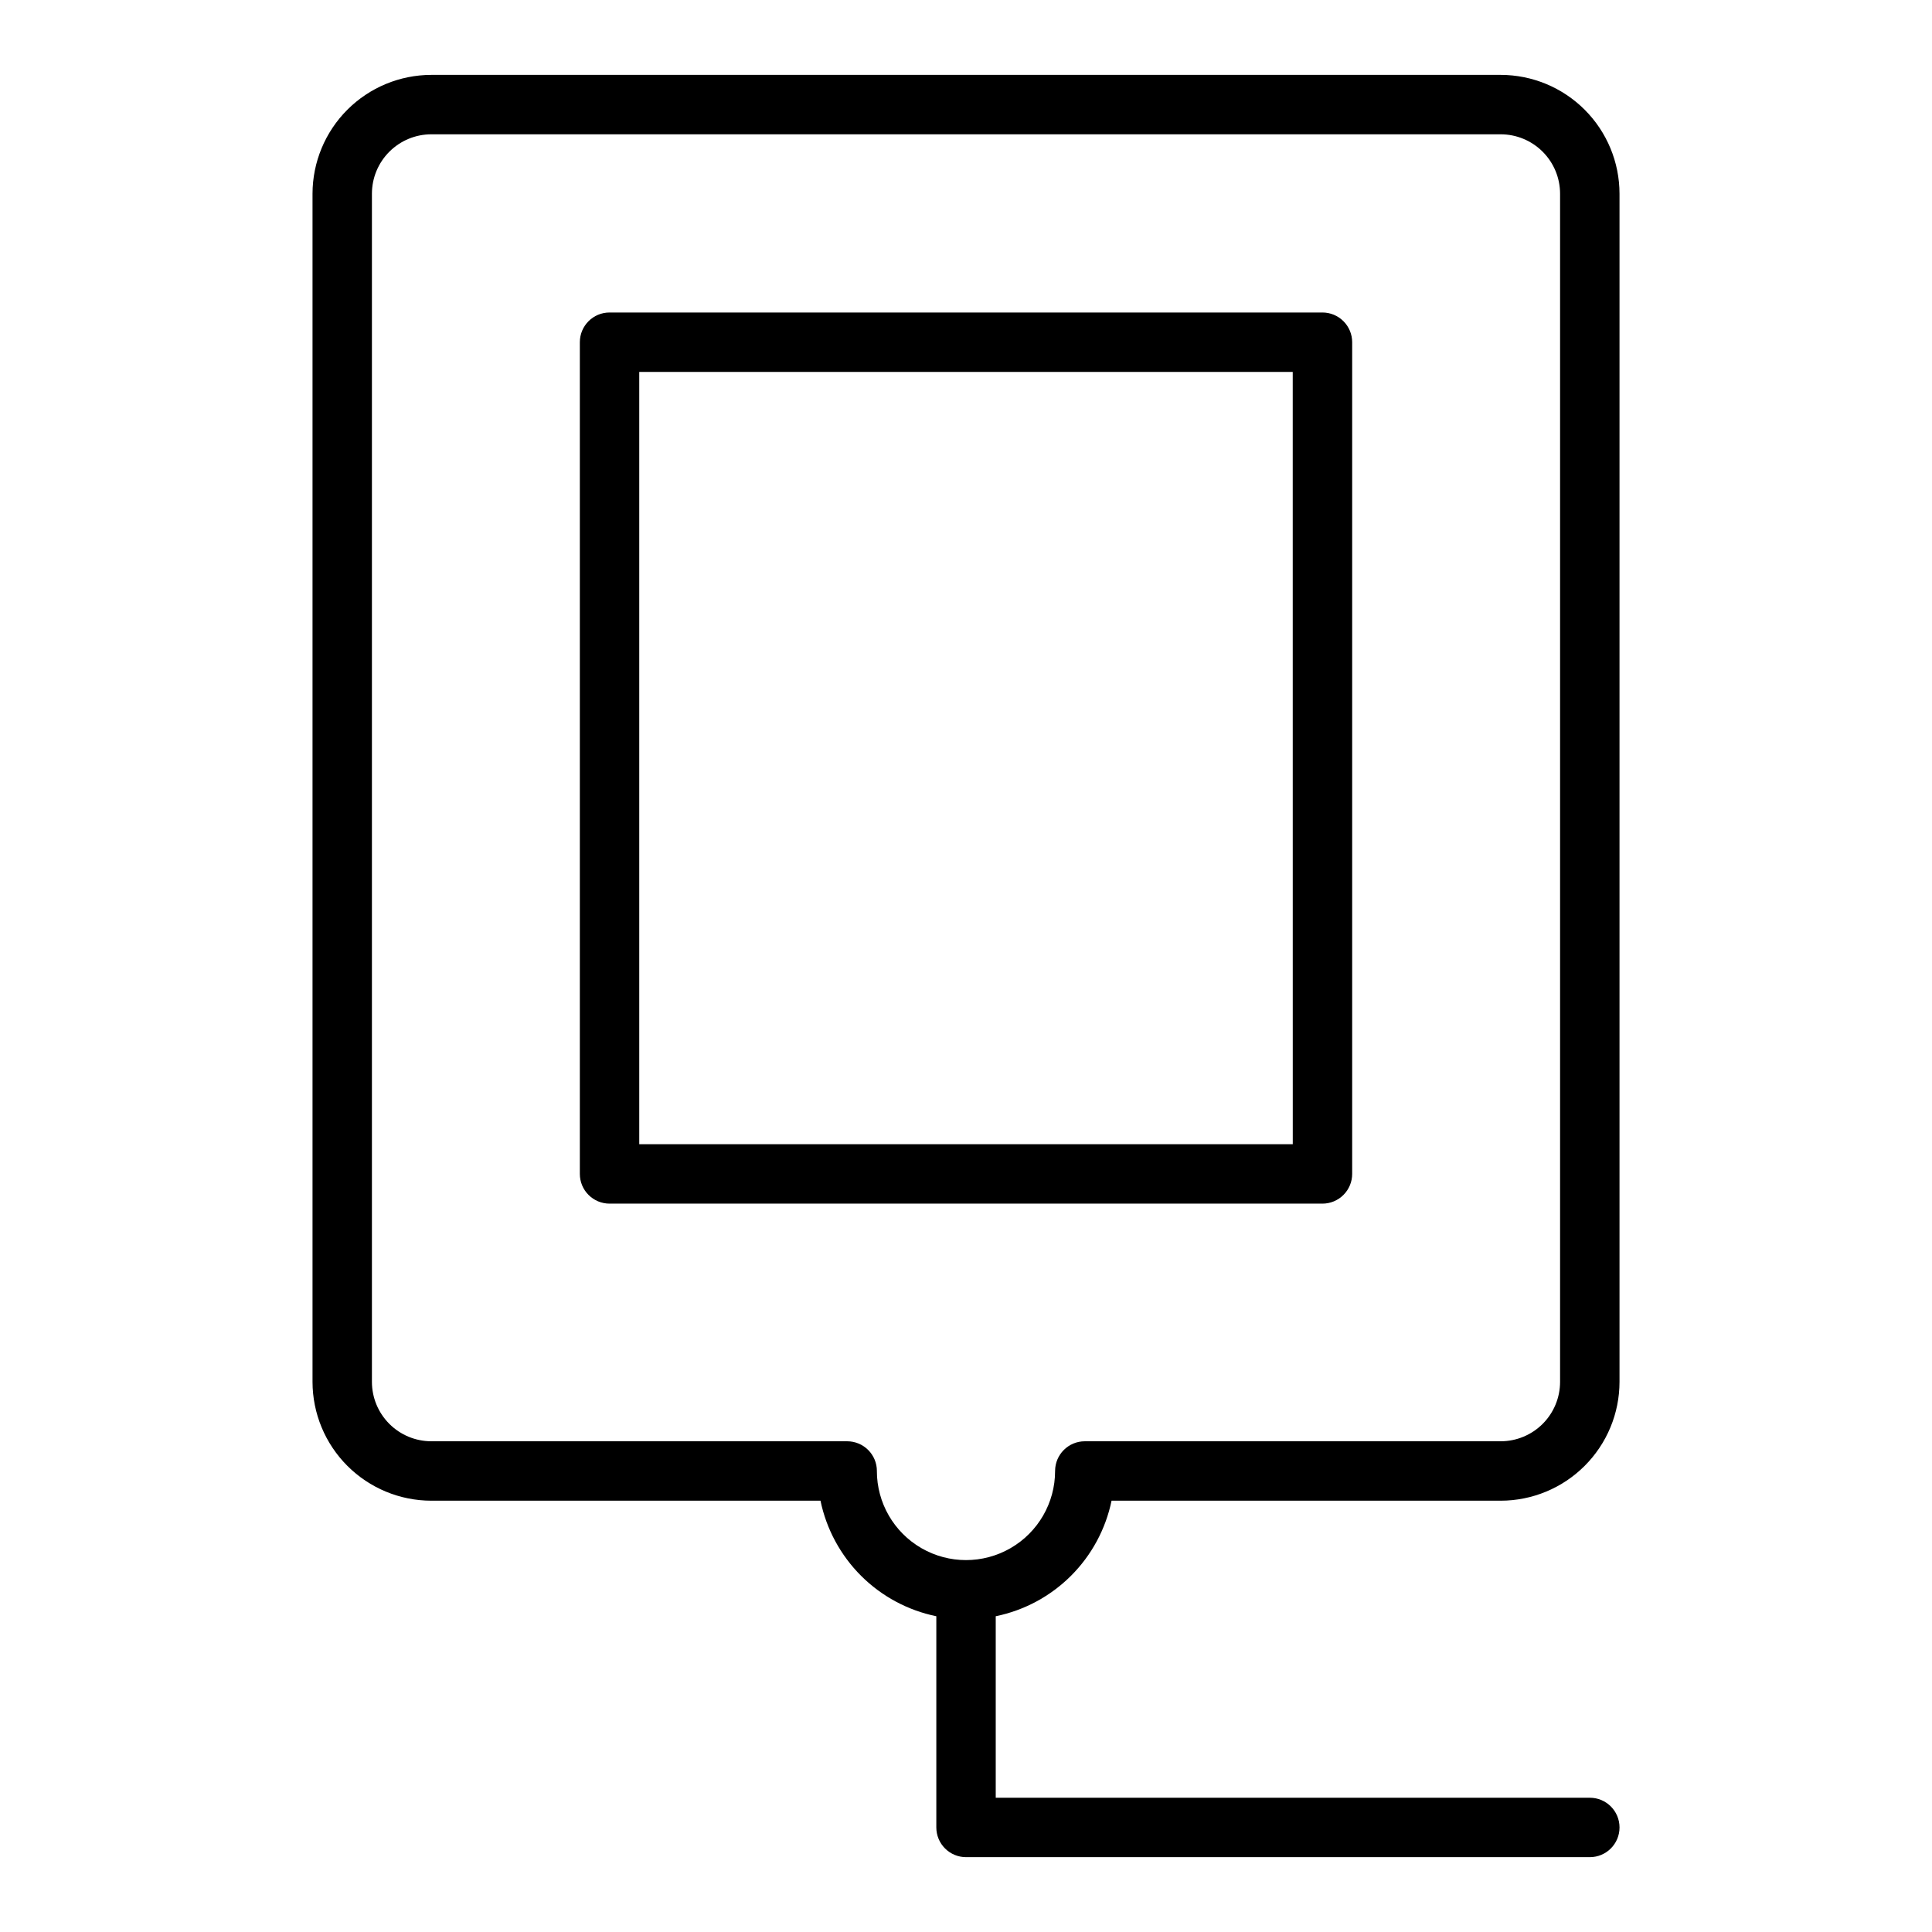
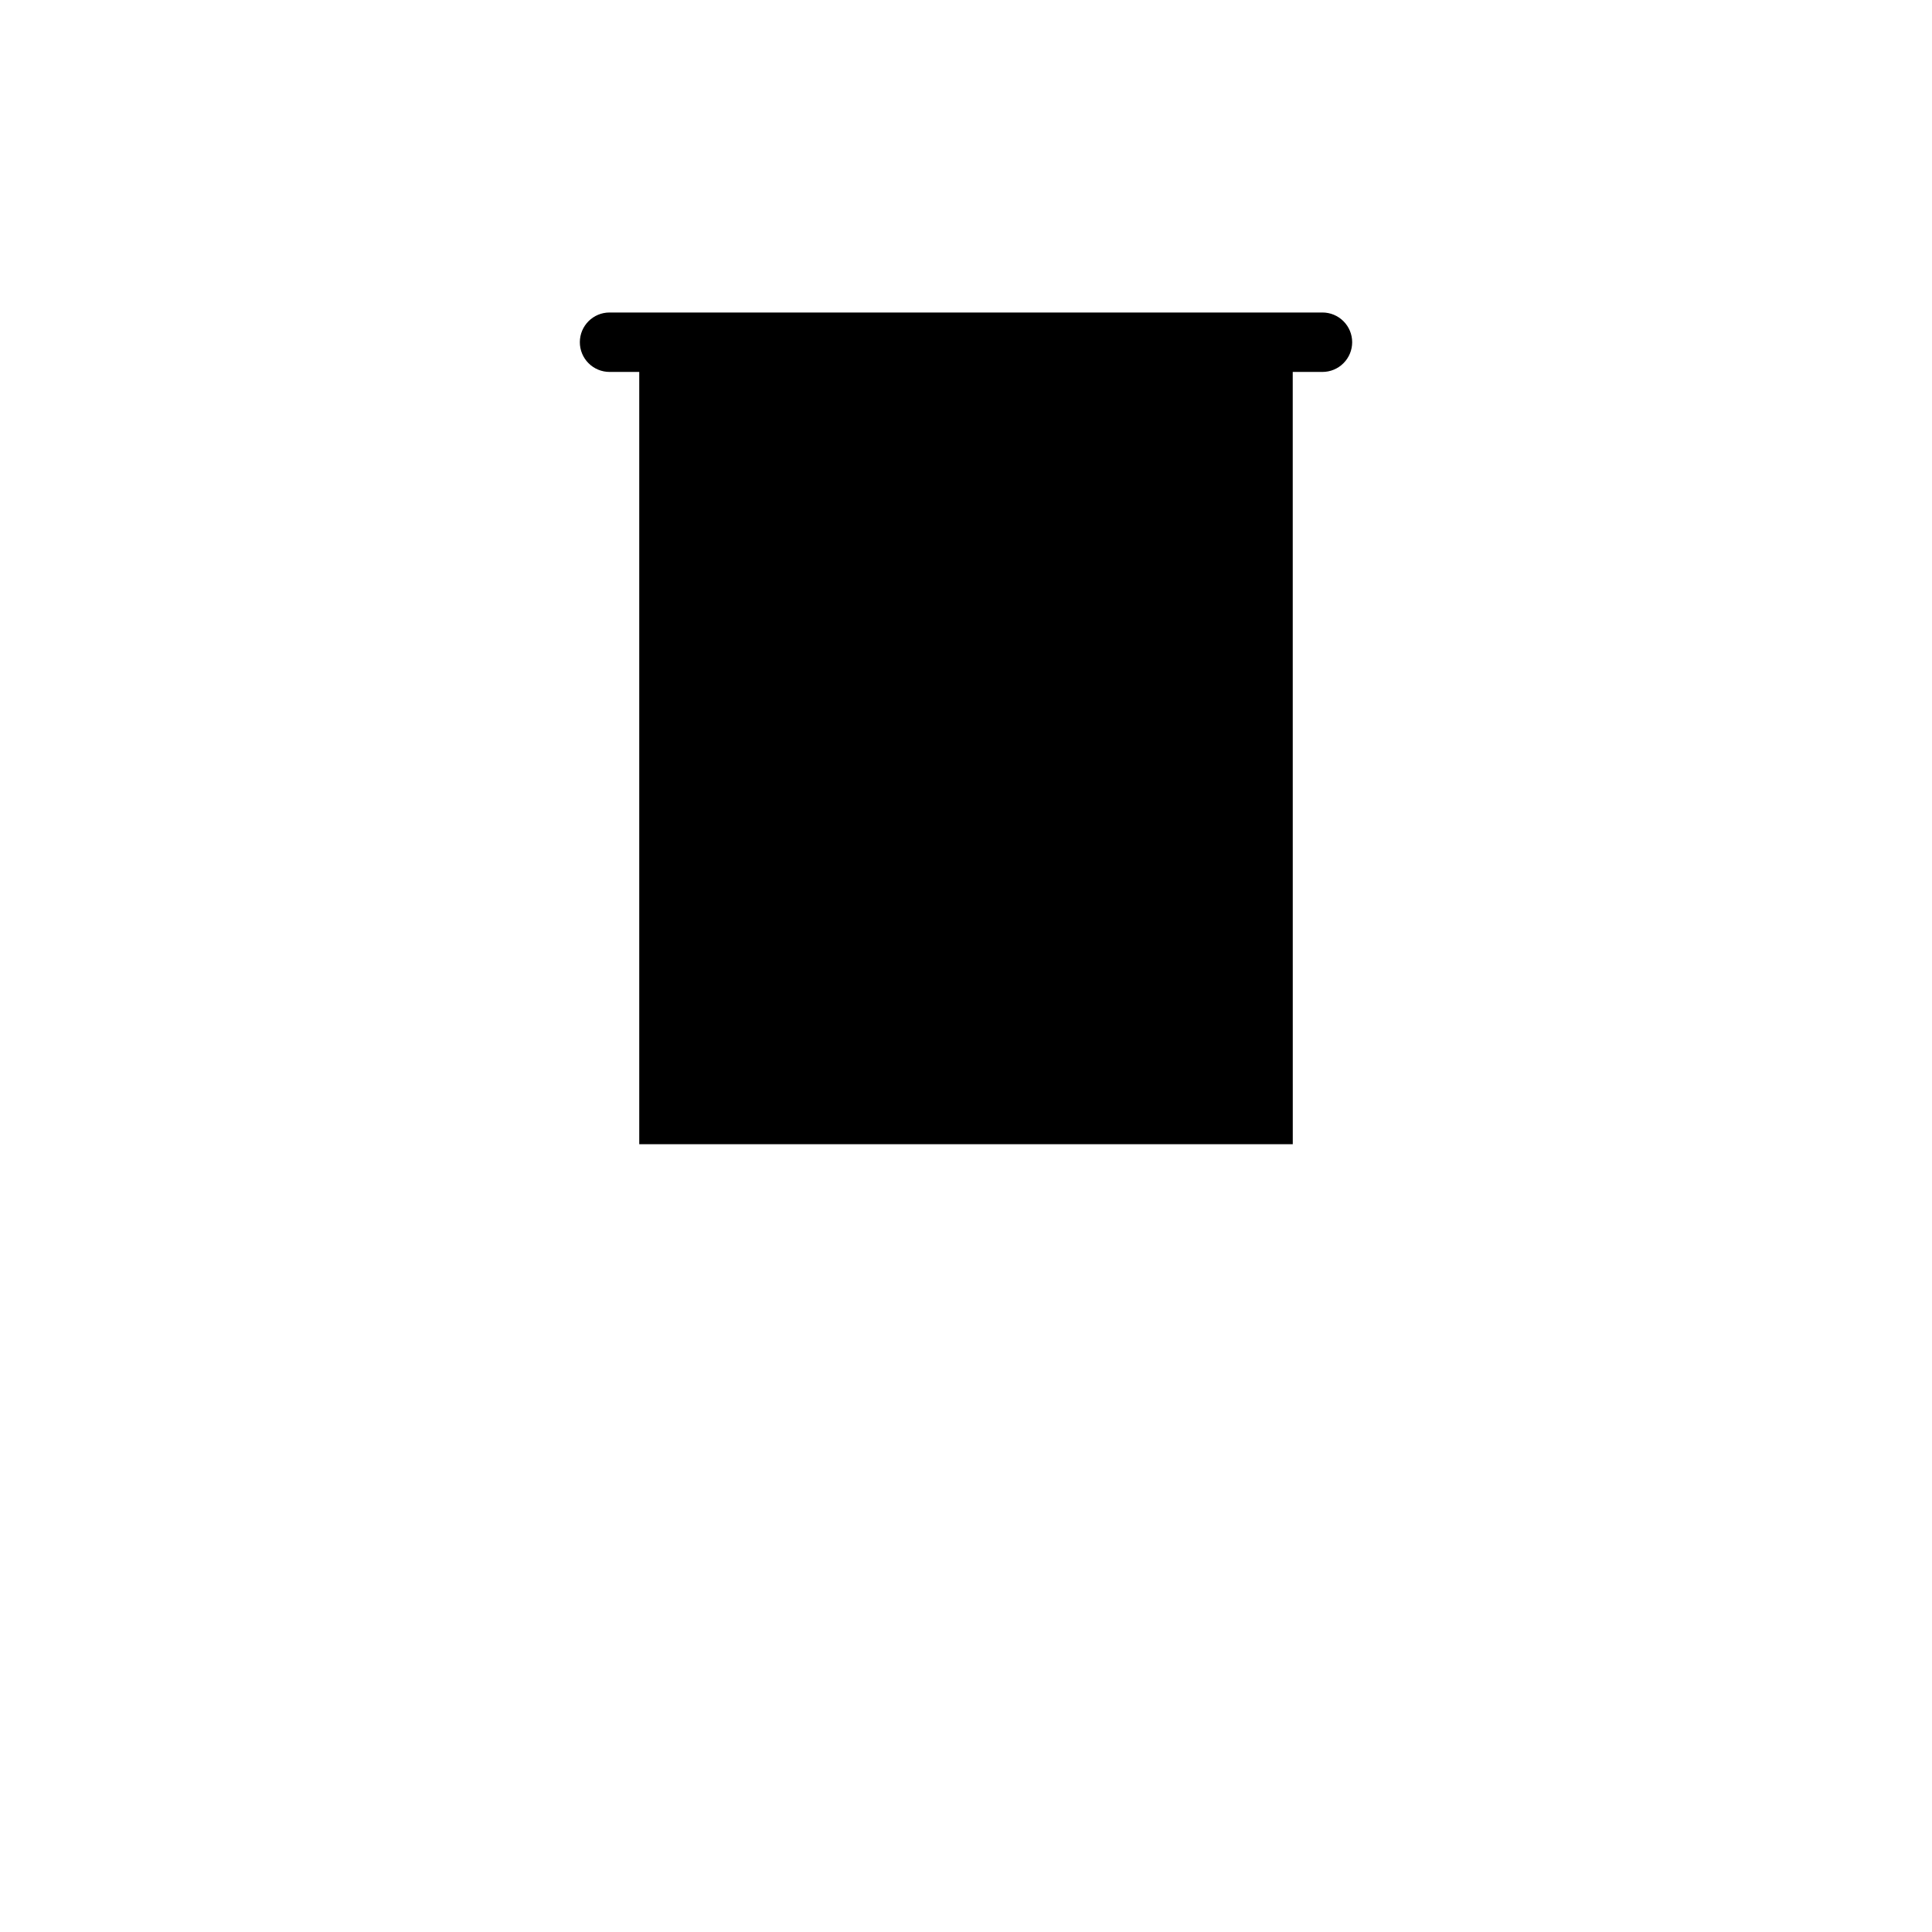
<svg xmlns="http://www.w3.org/2000/svg" fill="#000000" width="800px" height="800px" version="1.1" viewBox="144 144 512 512">
  <g>
-     <path d="m502.34 455.1v-220.41c0-2.09-0.832-4.09-2.309-5.566-1.473-1.477-3.477-2.309-5.566-2.309h-188.93c-4.348 0-7.871 3.527-7.871 7.875v220.41c0 2.09 0.828 4.09 2.305 5.566 1.477 1.477 3.477 2.309 5.566 2.309h188.93c2.09 0 4.094-0.832 5.566-2.309 1.477-1.477 2.309-3.477 2.309-5.566zm-15.742-7.871h-173.19v-204.67h173.18z" />
-     <path d="m438.57 541.7h103.13c8.348-0.008 16.352-3.328 22.254-9.234 5.906-5.902 9.227-13.906 9.234-22.254v-314.88c-0.008-8.348-3.328-16.352-9.234-22.254-5.902-5.902-13.906-9.223-22.254-9.234h-283.39c-8.348 0.012-16.352 3.332-22.254 9.234-5.902 5.902-9.223 13.906-9.234 22.254v314.88c0.012 8.348 3.332 16.352 9.234 22.254 5.902 5.906 13.906 9.227 22.254 9.234h103.13c1.566 7.543 5.309 14.465 10.762 19.91 5.457 5.441 12.387 9.164 19.934 10.711v55.973c0 2.086 0.832 4.09 2.309 5.566 1.477 1.473 3.477 2.305 5.566 2.305h165.31c4.348 0 7.871-3.523 7.871-7.871 0-4.348-3.523-7.875-7.871-7.875h-157.44v-48.098c7.547-1.547 14.48-5.269 19.934-10.711 5.457-5.445 9.195-12.367 10.762-19.91zm-62.184-7.871c0-2.09-0.828-4.09-2.305-5.566-1.477-1.477-3.481-2.309-5.566-2.309h-110.21c-4.172-0.004-8.176-1.664-11.125-4.613-2.953-2.953-4.613-6.953-4.617-11.129v-314.88c0.004-4.172 1.664-8.176 4.617-11.125 2.949-2.953 6.953-4.613 11.125-4.617h283.39c4.172 0.004 8.176 1.664 11.129 4.617 2.949 2.949 4.609 6.953 4.613 11.125v314.88c-0.004 4.176-1.664 8.176-4.613 11.129-2.953 2.949-6.957 4.609-11.129 4.613h-110.21c-4.348 0-7.875 3.527-7.875 7.875 0 8.438-4.5 16.23-11.809 20.449-7.305 4.219-16.309 4.219-23.613 0-7.309-4.219-11.809-12.012-11.809-20.449z" />
+     <path d="m502.34 455.1v-220.41c0-2.09-0.832-4.09-2.309-5.566-1.473-1.477-3.477-2.309-5.566-2.309h-188.93c-4.348 0-7.871 3.527-7.871 7.875c0 2.09 0.828 4.09 2.305 5.566 1.477 1.477 3.477 2.309 5.566 2.309h188.93c2.09 0 4.094-0.832 5.566-2.309 1.477-1.477 2.309-3.477 2.309-5.566zm-15.742-7.871h-173.19v-204.67h173.18z" />
  </g>
</svg>